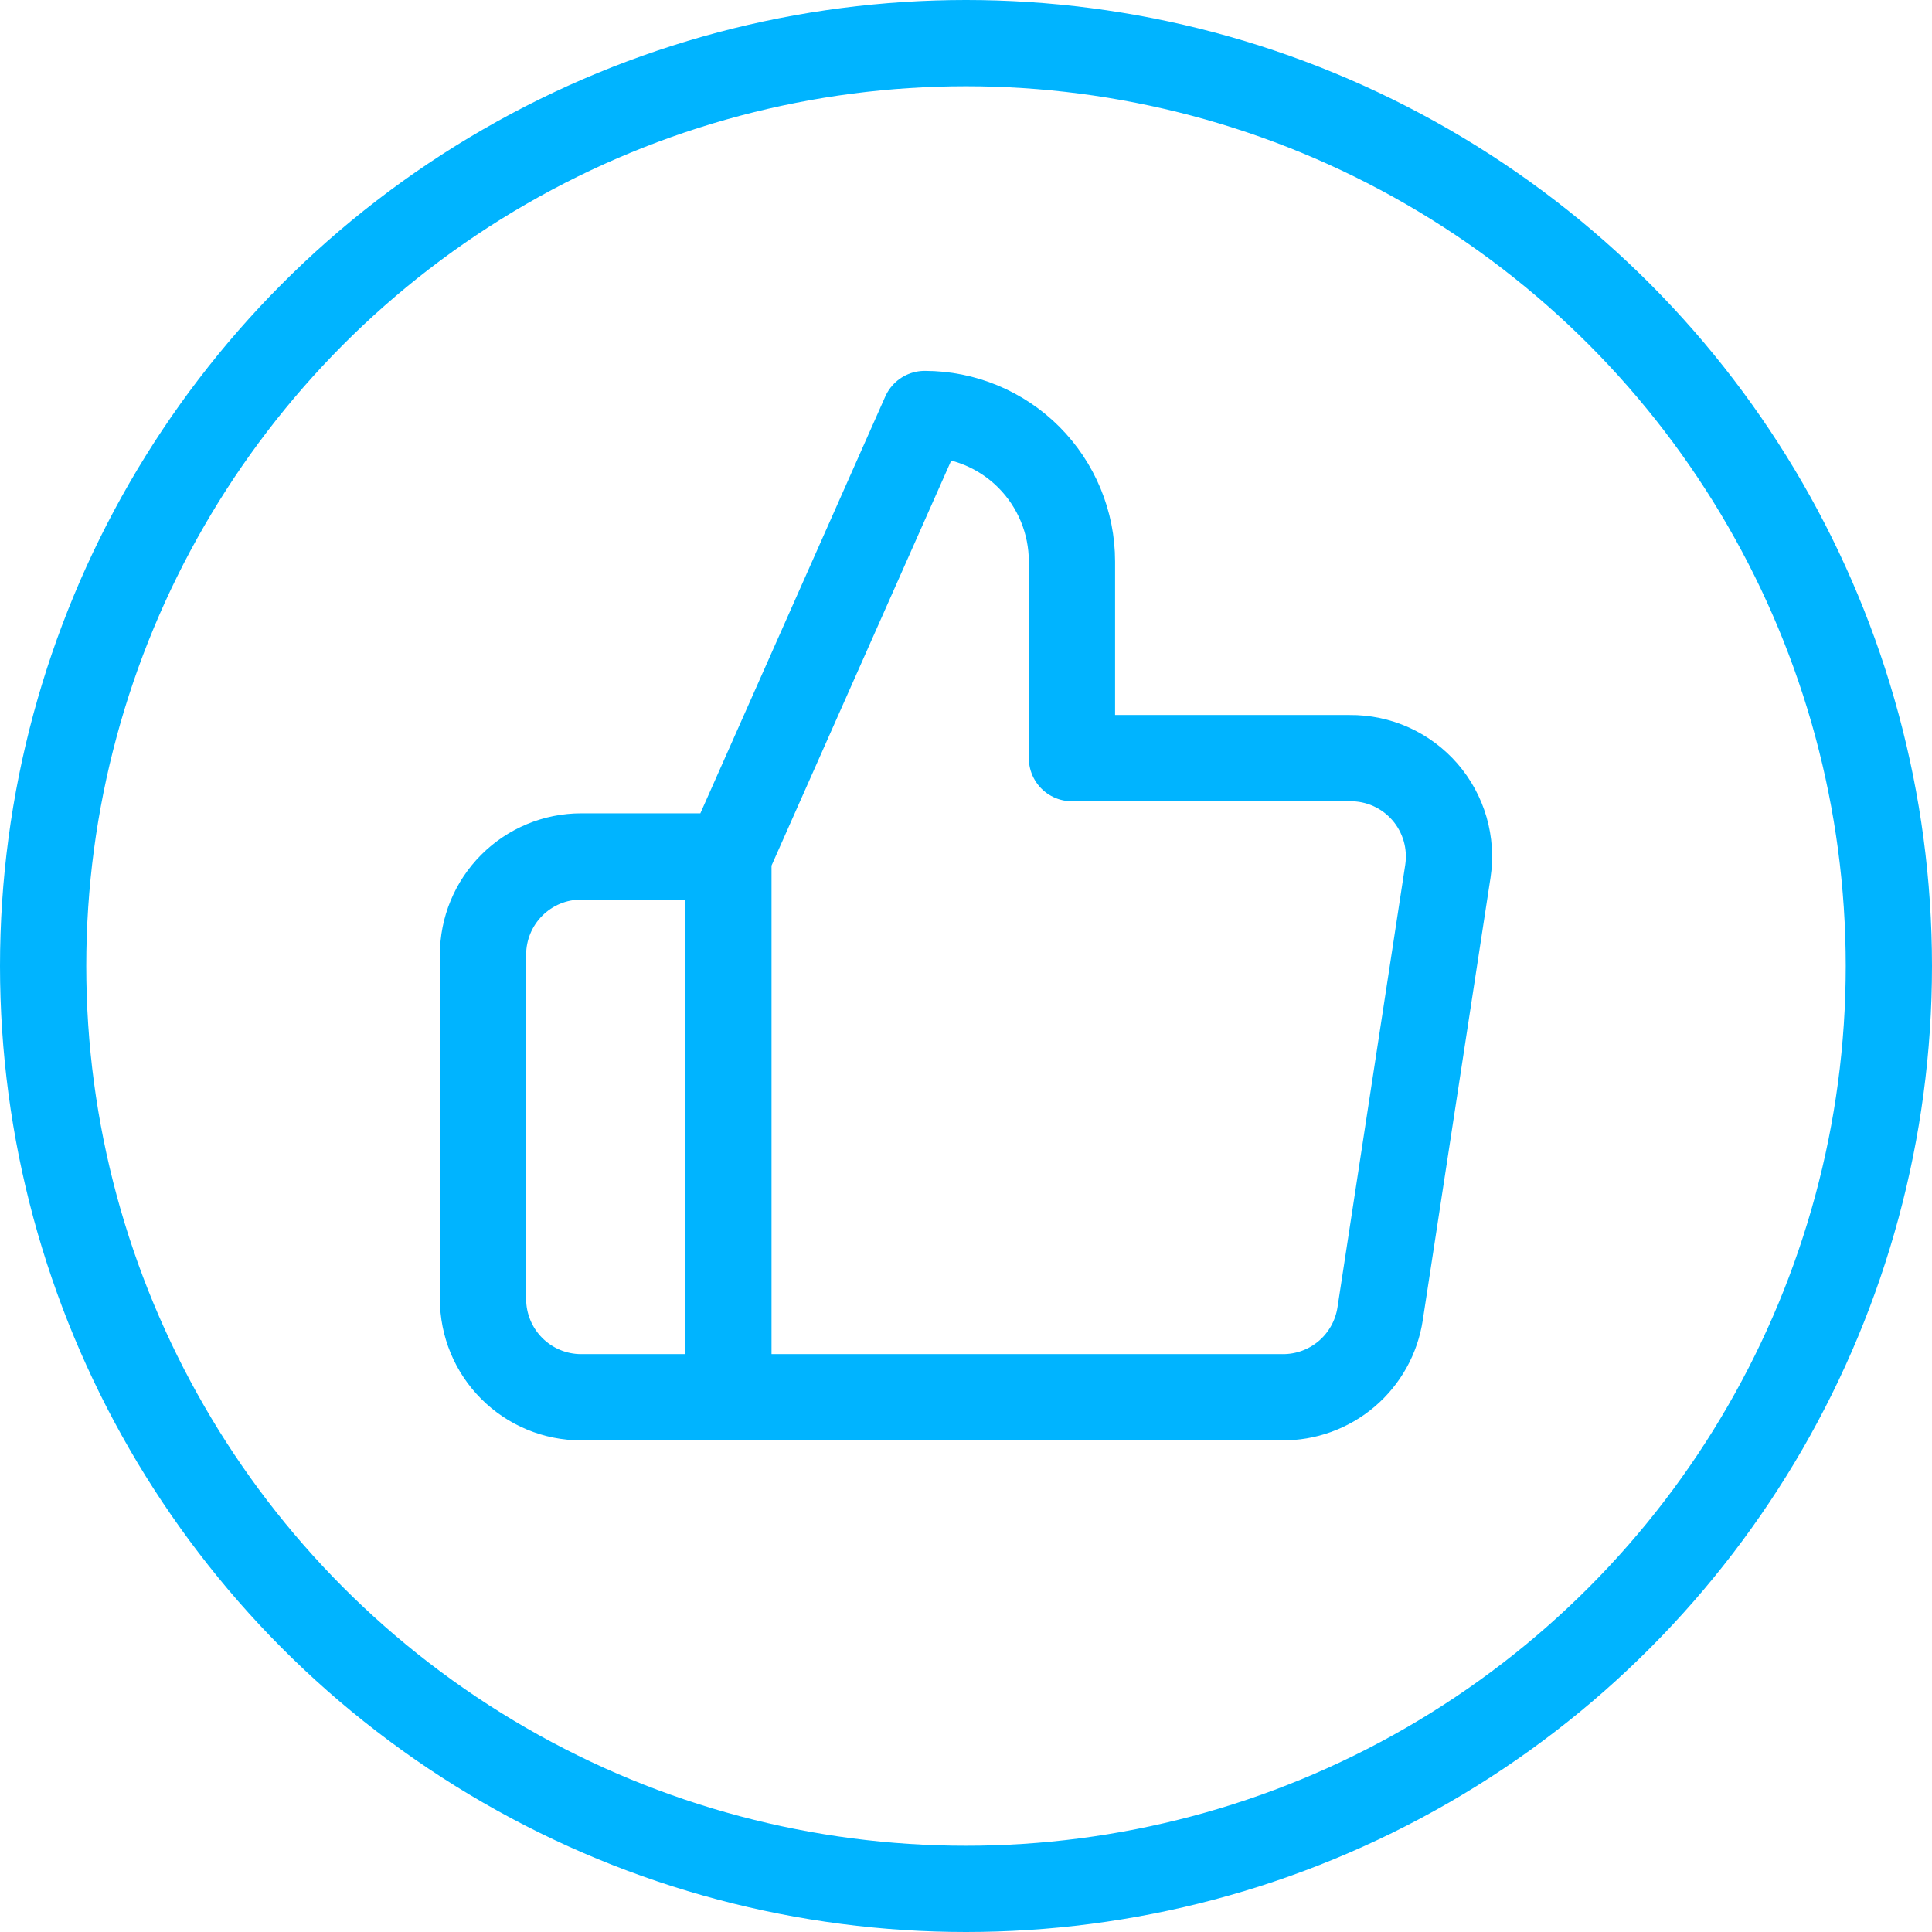
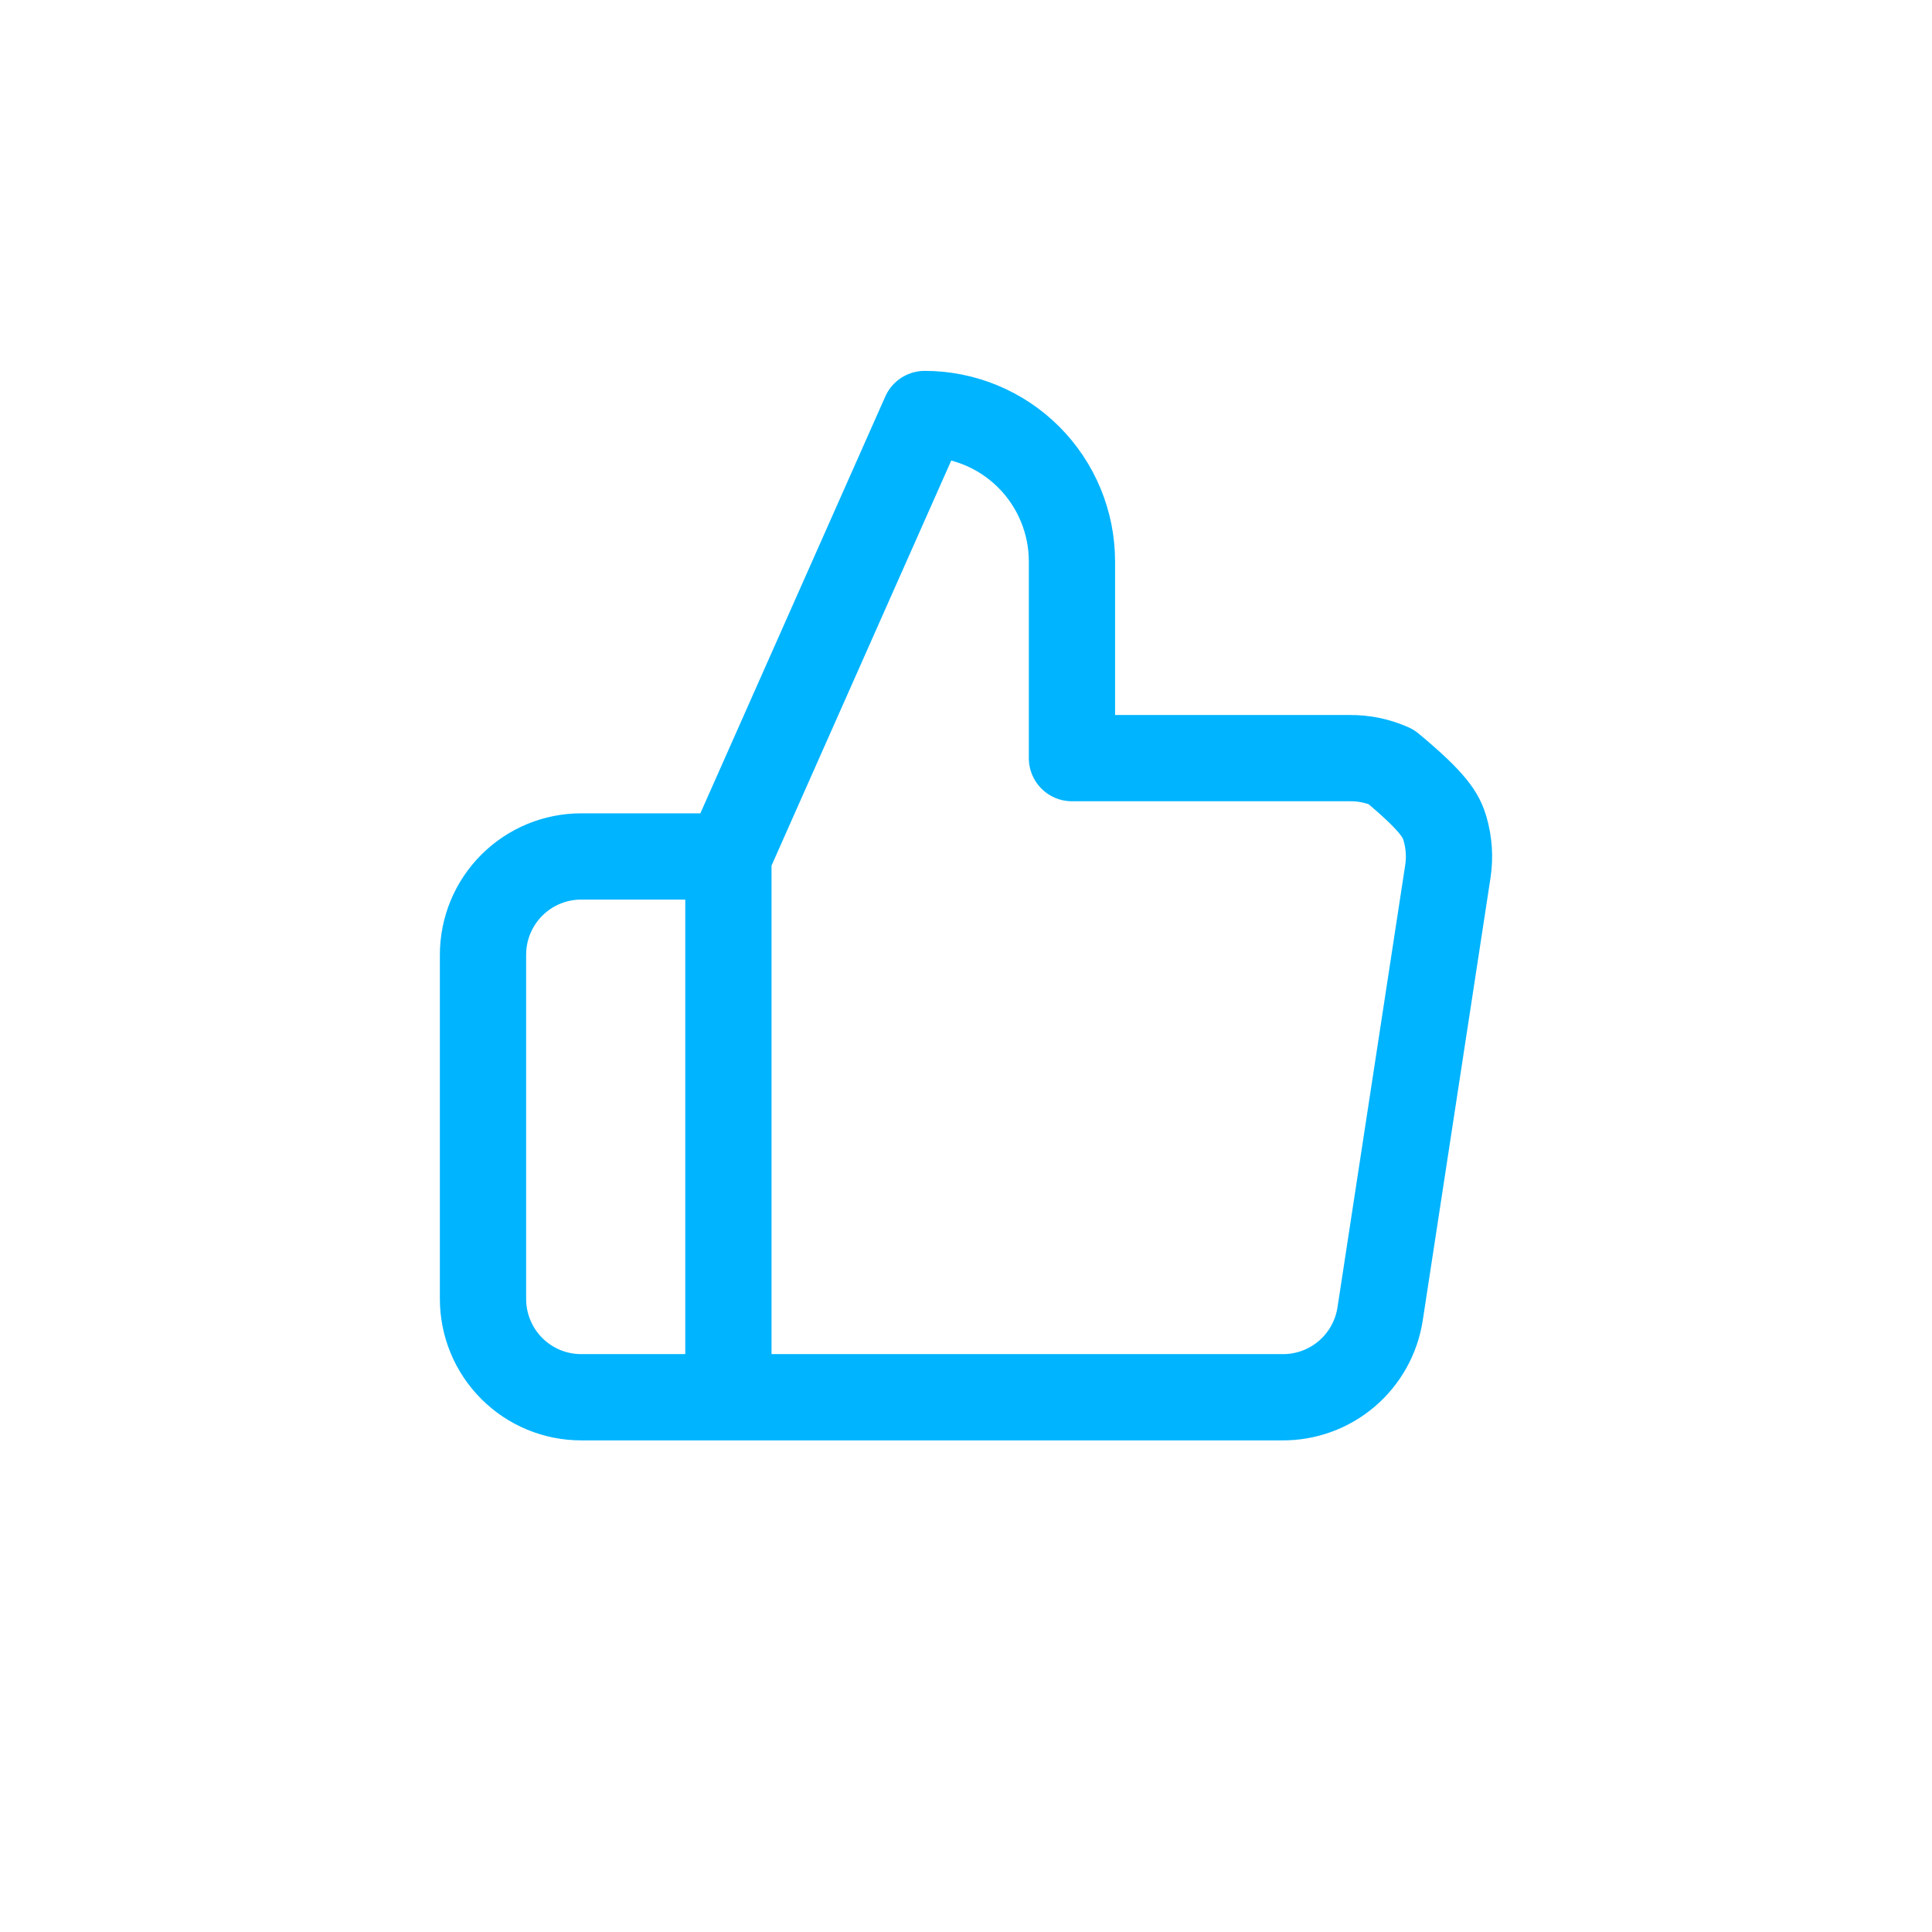
<svg xmlns="http://www.w3.org/2000/svg" width="112" height="112" viewBox="0 0 112 112" fill="none">
-   <circle cx="56" cy="56" r="53.5" stroke="#00B4FF" stroke-width="5" />
-   <path d="M42.226 49.65L53.606 24C55.87 24 58.041 24.901 59.642 26.504C61.242 28.108 62.142 30.282 62.142 32.55V43.95H78.245C79.07 43.941 79.887 44.111 80.64 44.449C81.392 44.788 82.062 45.286 82.604 45.909C83.145 46.533 83.544 47.267 83.774 48.06C84.004 48.854 84.059 49.688 83.936 50.505L80.009 76.155C79.803 77.514 79.114 78.753 78.069 79.643C77.023 80.533 75.691 81.015 74.319 81H42.226M42.226 49.65V81M42.226 49.65H33.69C32.181 49.65 30.734 50.25 29.667 51.319C28.599 52.388 28 53.838 28 55.35V75.3C28 76.811 28.599 78.261 29.667 79.33C30.734 80.399 32.181 81 33.69 81H42.226" stroke="#00B4FF" stroke-width="5" stroke-linecap="round" stroke-linejoin="round" />
+   <path d="M42.226 49.65L53.606 24C55.87 24 58.041 24.901 59.642 26.504C61.242 28.108 62.142 30.282 62.142 32.55V43.95H78.245C79.07 43.941 79.887 44.111 80.64 44.449C83.145 46.533 83.544 47.267 83.774 48.06C84.004 48.854 84.059 49.688 83.936 50.505L80.009 76.155C79.803 77.514 79.114 78.753 78.069 79.643C77.023 80.533 75.691 81.015 74.319 81H42.226M42.226 49.65V81M42.226 49.65H33.69C32.181 49.65 30.734 50.25 29.667 51.319C28.599 52.388 28 53.838 28 55.35V75.3C28 76.811 28.599 78.261 29.667 79.33C30.734 80.399 32.181 81 33.69 81H42.226" stroke="#00B4FF" stroke-width="5" stroke-linecap="round" stroke-linejoin="round" />
</svg>